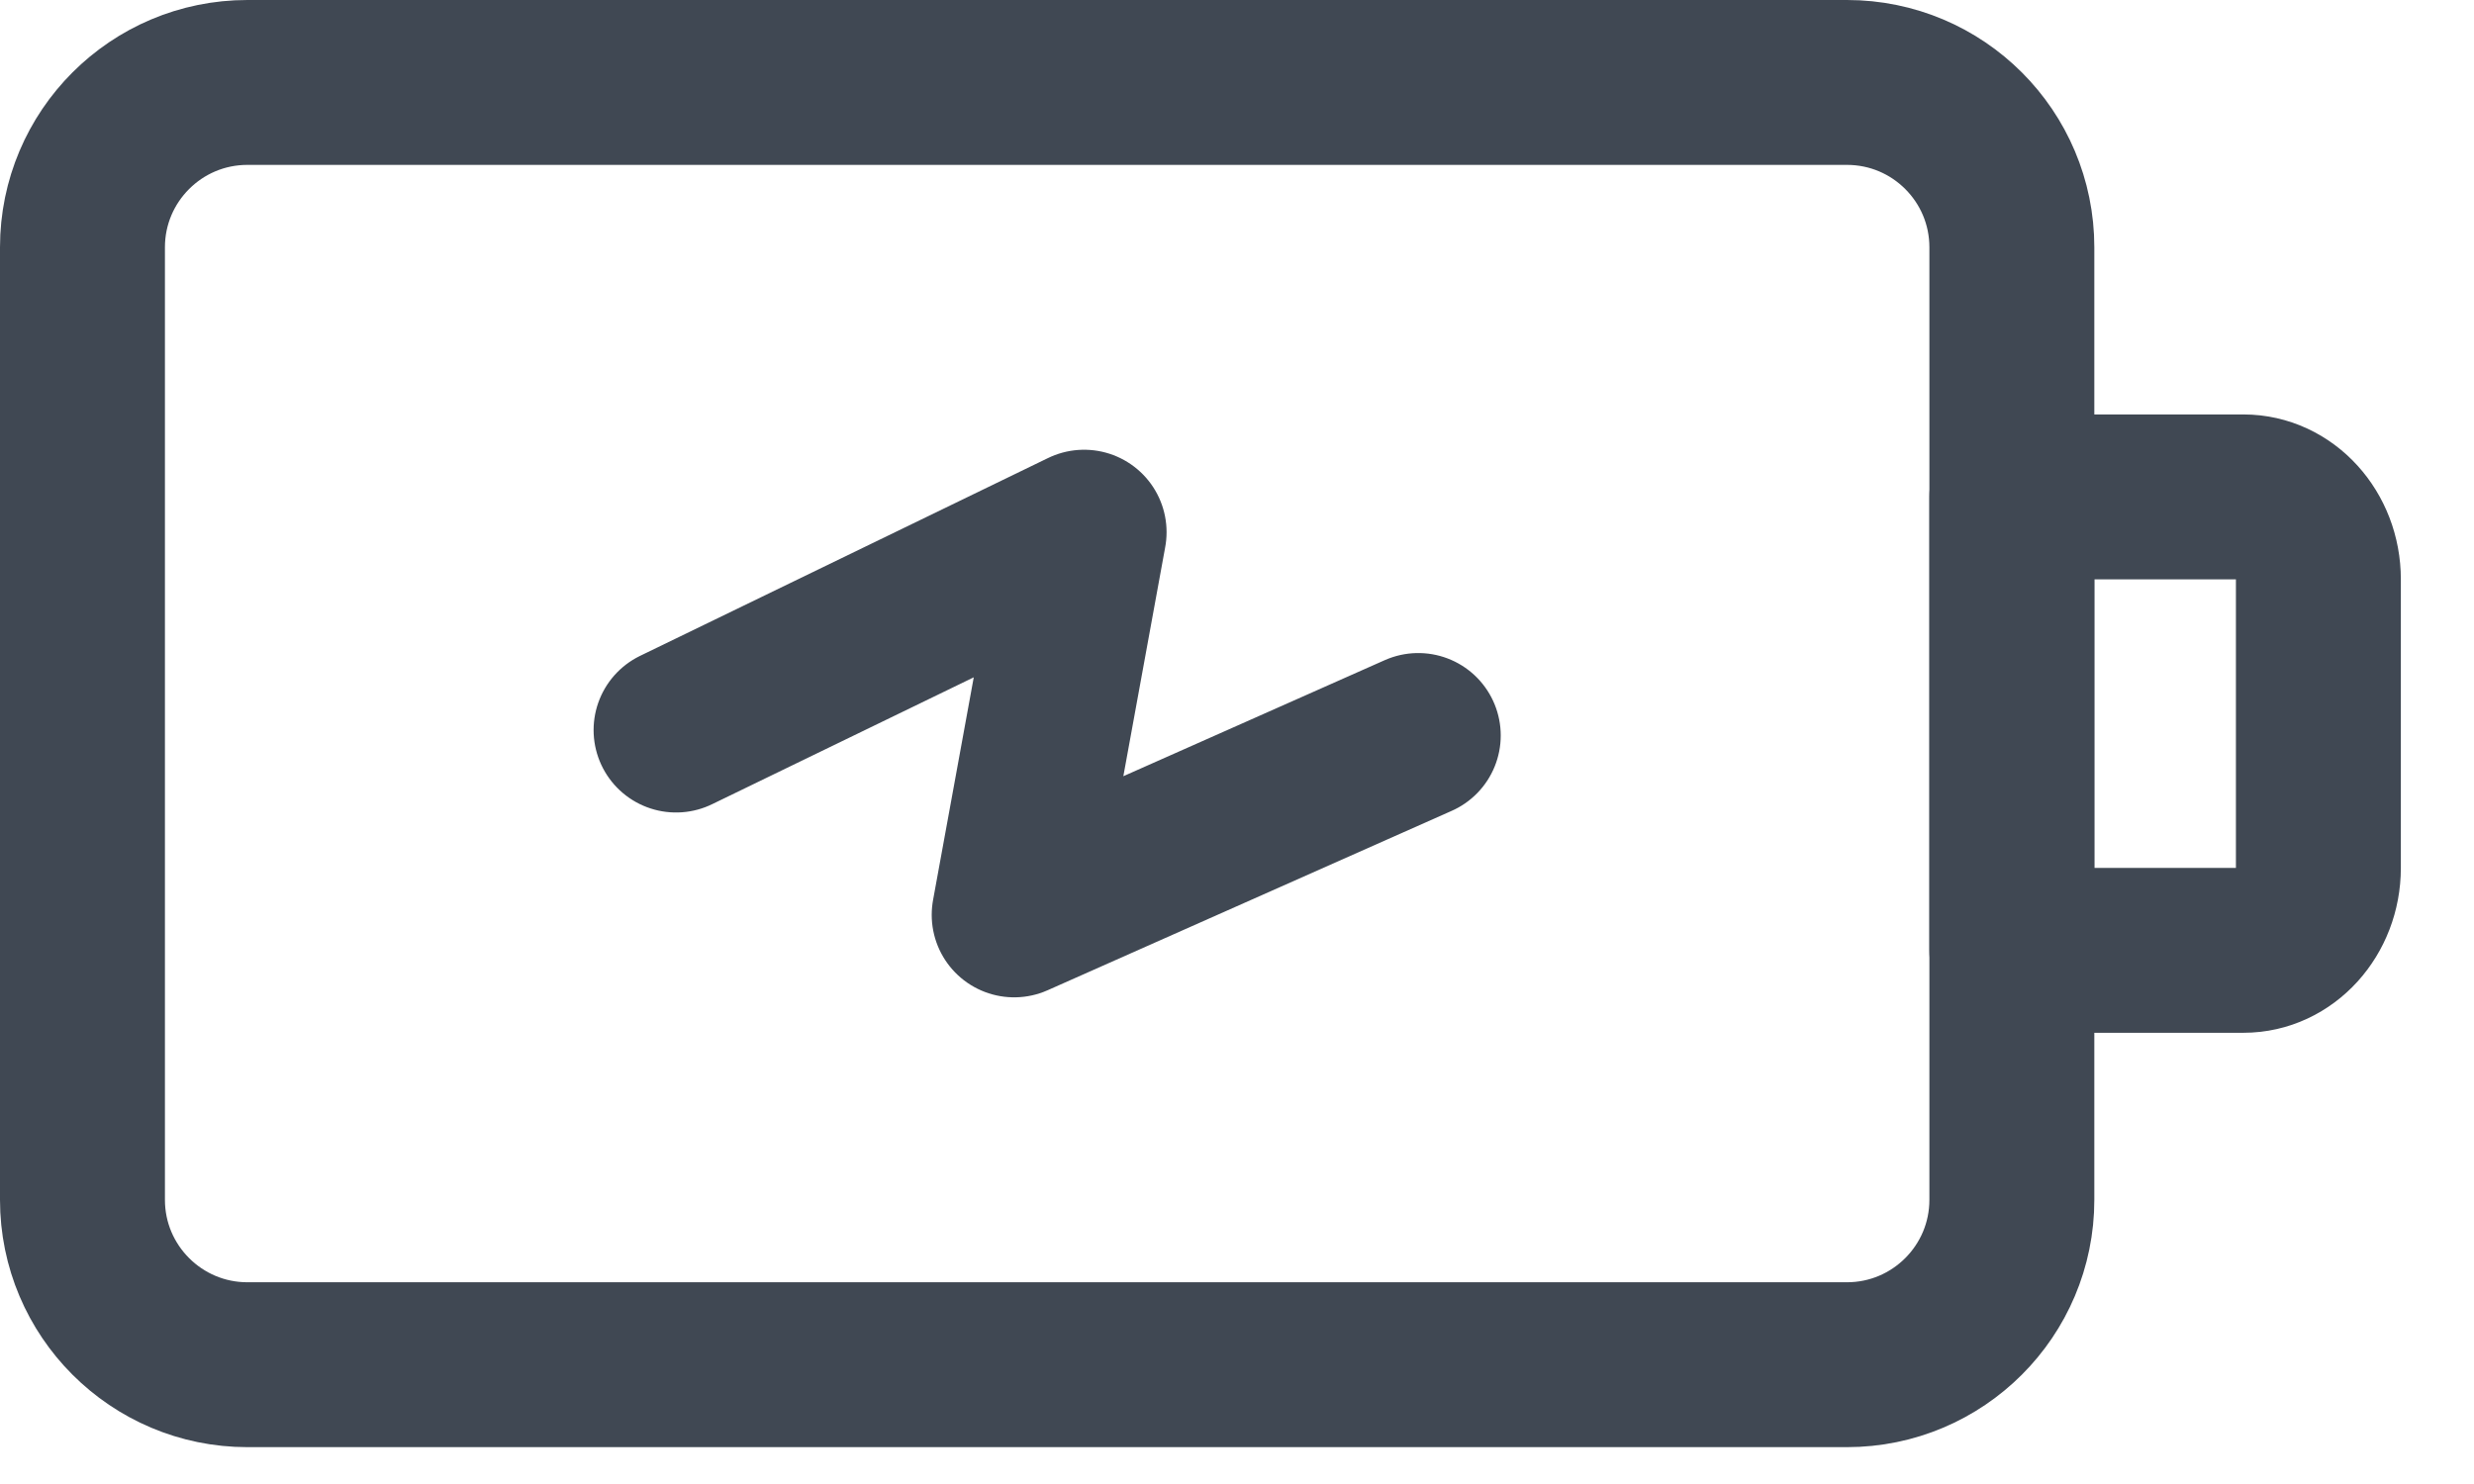
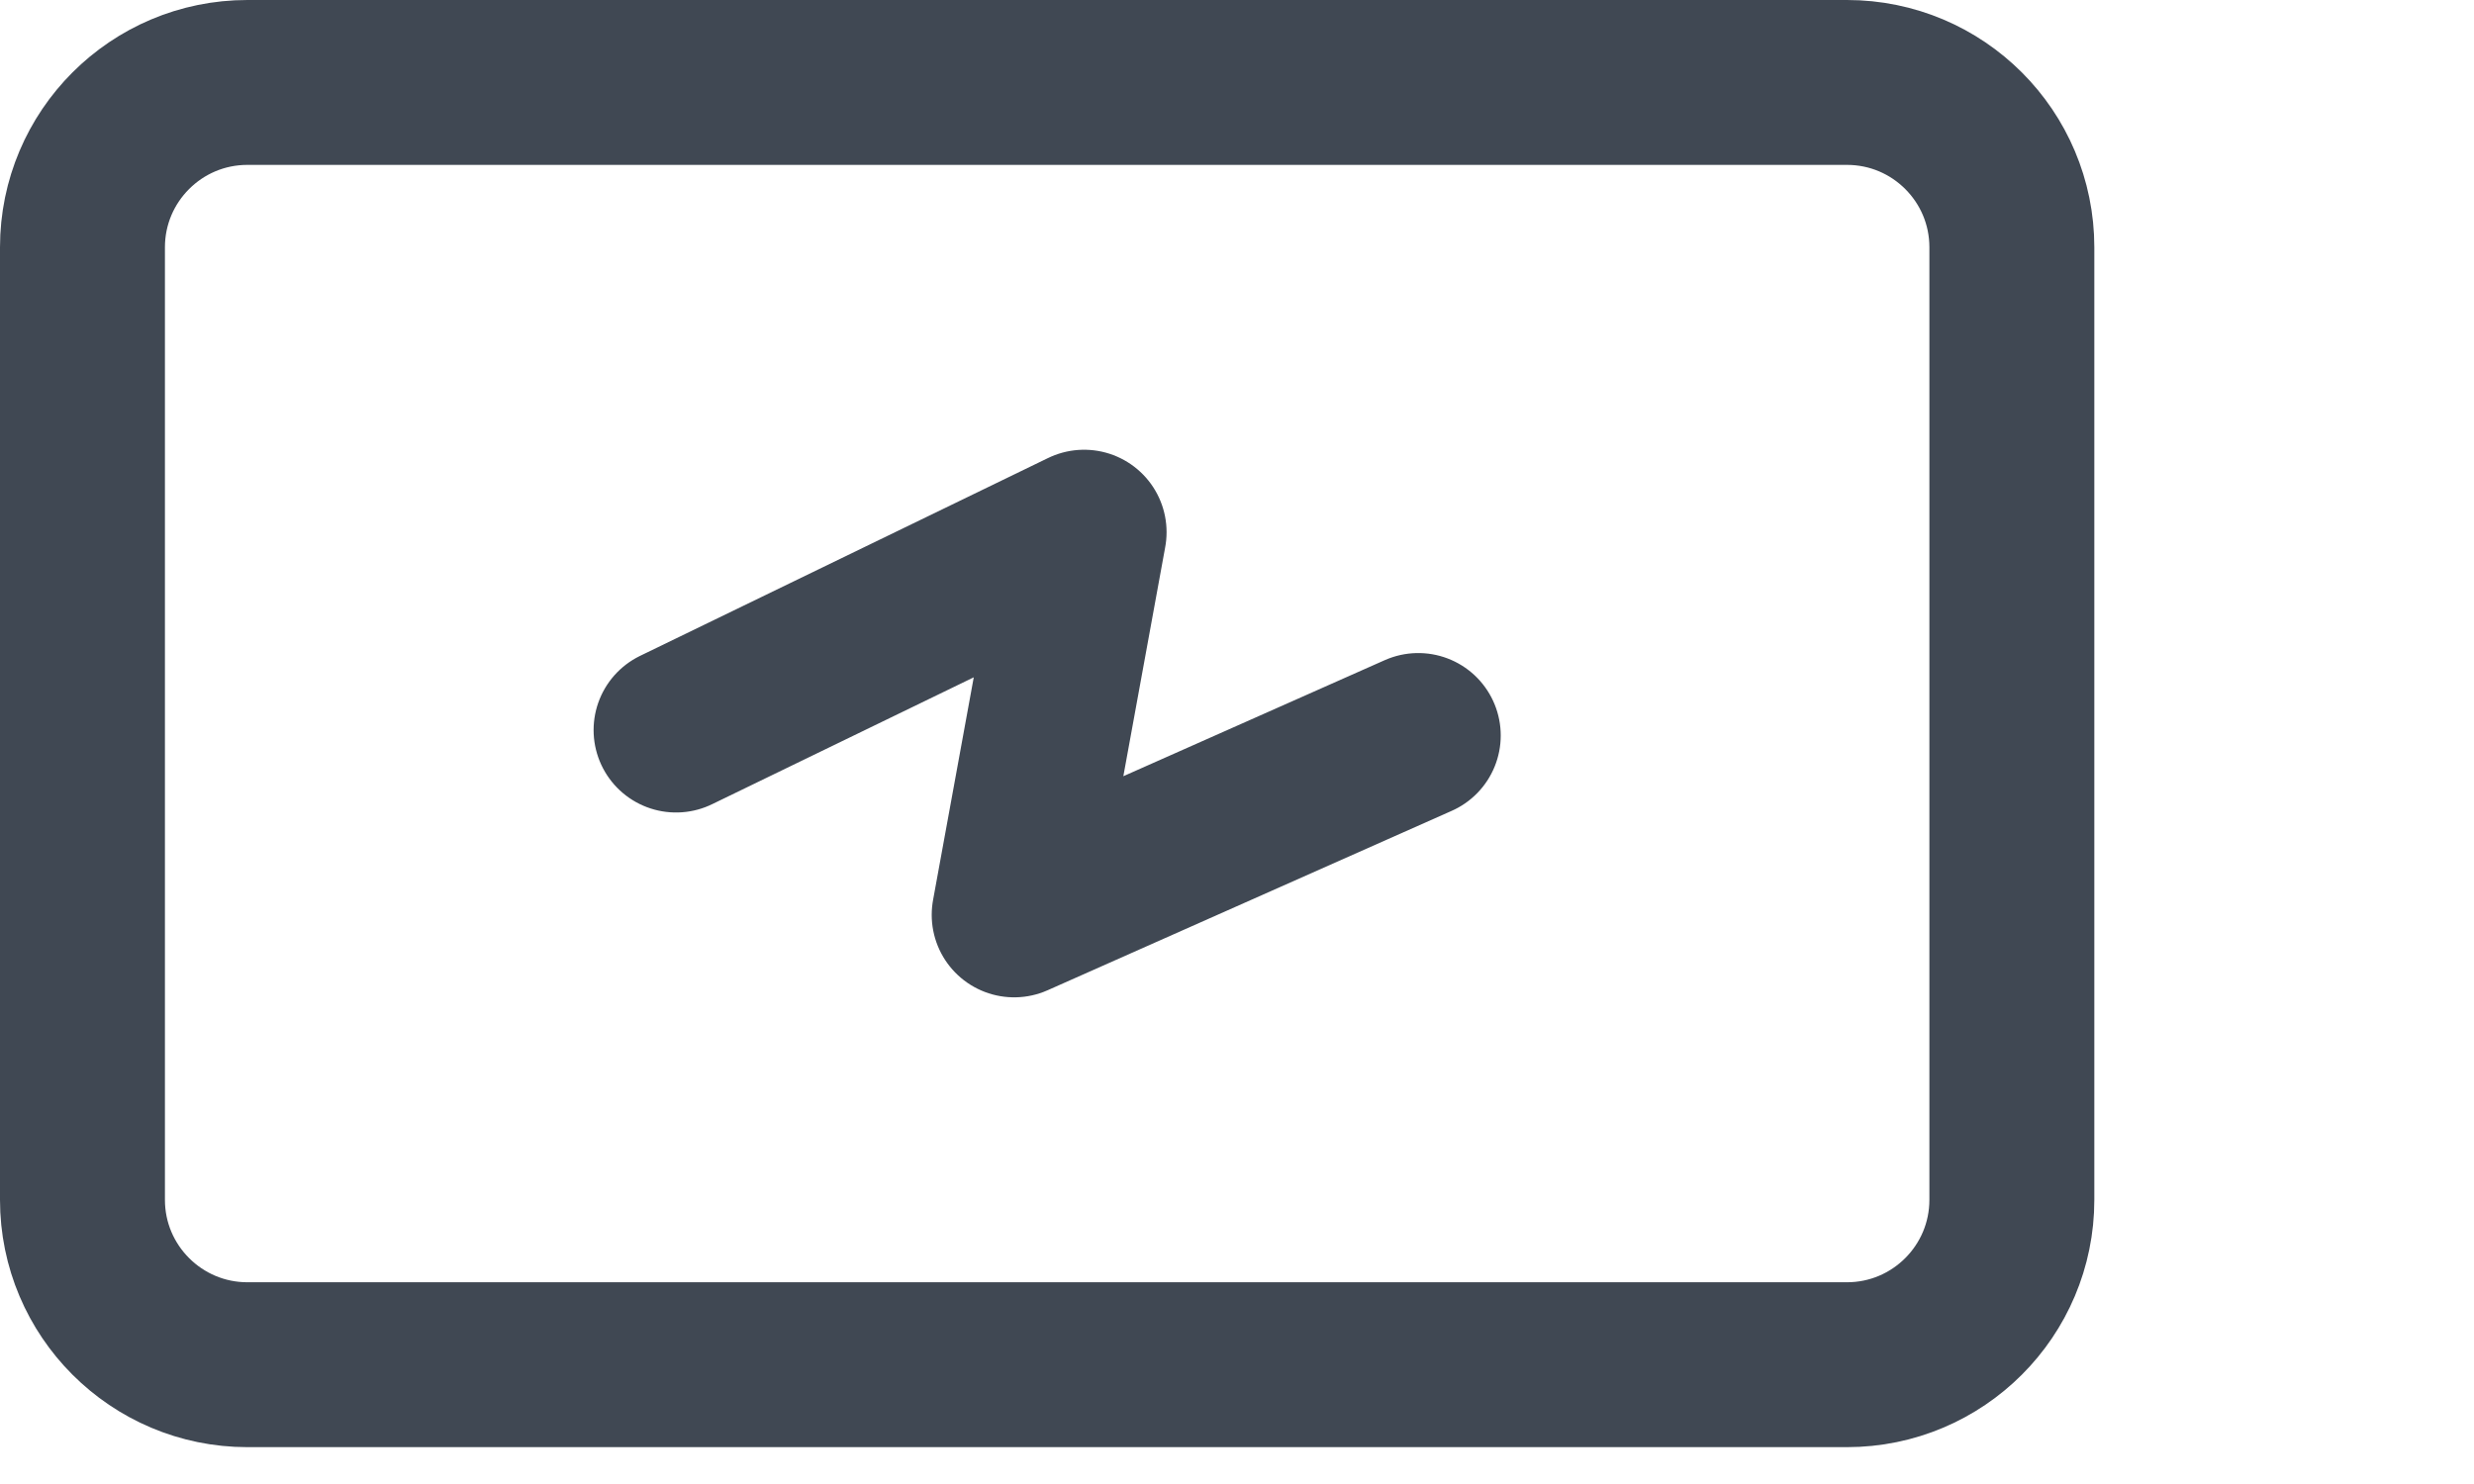
<svg xmlns="http://www.w3.org/2000/svg" width="30px" height="18px" viewBox="0 0 30 18" version="1.1">
  <title>Group-109</title>
  <desc>Created with Sketch.</desc>
  <g id="Page-1" stroke="none" stroke-width="1" fill="none" fill-rule="evenodd">
    <g id="Multimedia-&amp;-System" transform="translate(-505, -391)">
      <g id="Group-124" transform="translate(0, 83)">
        <g id="Group-109" transform="translate(504, 301)">
-           <rect id="Rectangle" x="0" y="0" width="32" height="32" />
          <g id="Group-48" stroke-linecap="round" stroke-linejoin="round" transform="translate(2, 8)" stroke="#404853" stroke-width="2">
-             <path d="M26.205,5.027 L23.396,5.027 L23.396,10.527 L26.205,10.527 C26.706,10.527 27.113,10.079 27.113,9.527 L27.113,6.027 C27.113,5.474 26.706,5.027 26.205,5.027 Z" id="Stroke-350" />
            <path d="M21.396,15.553 L2,15.553 C0.896,15.553 0,14.657 0,13.553 L0,2 C0,0.895 0.896,5.68434189e-14 2,5.68434189e-14 L21.396,5.68434189e-14 C22.501,5.68434189e-14 23.396,0.895 23.396,2 L23.396,13.553 C23.396,14.657 22.501,15.553 21.396,15.553 Z" id="Stroke-352" />
            <polyline id="Stroke-354" points="16.198 7.921 11.298 10.097 12.146 5.455 7.198 7.855" />
          </g>
        </g>
      </g>
    </g>
  </g>
</svg>